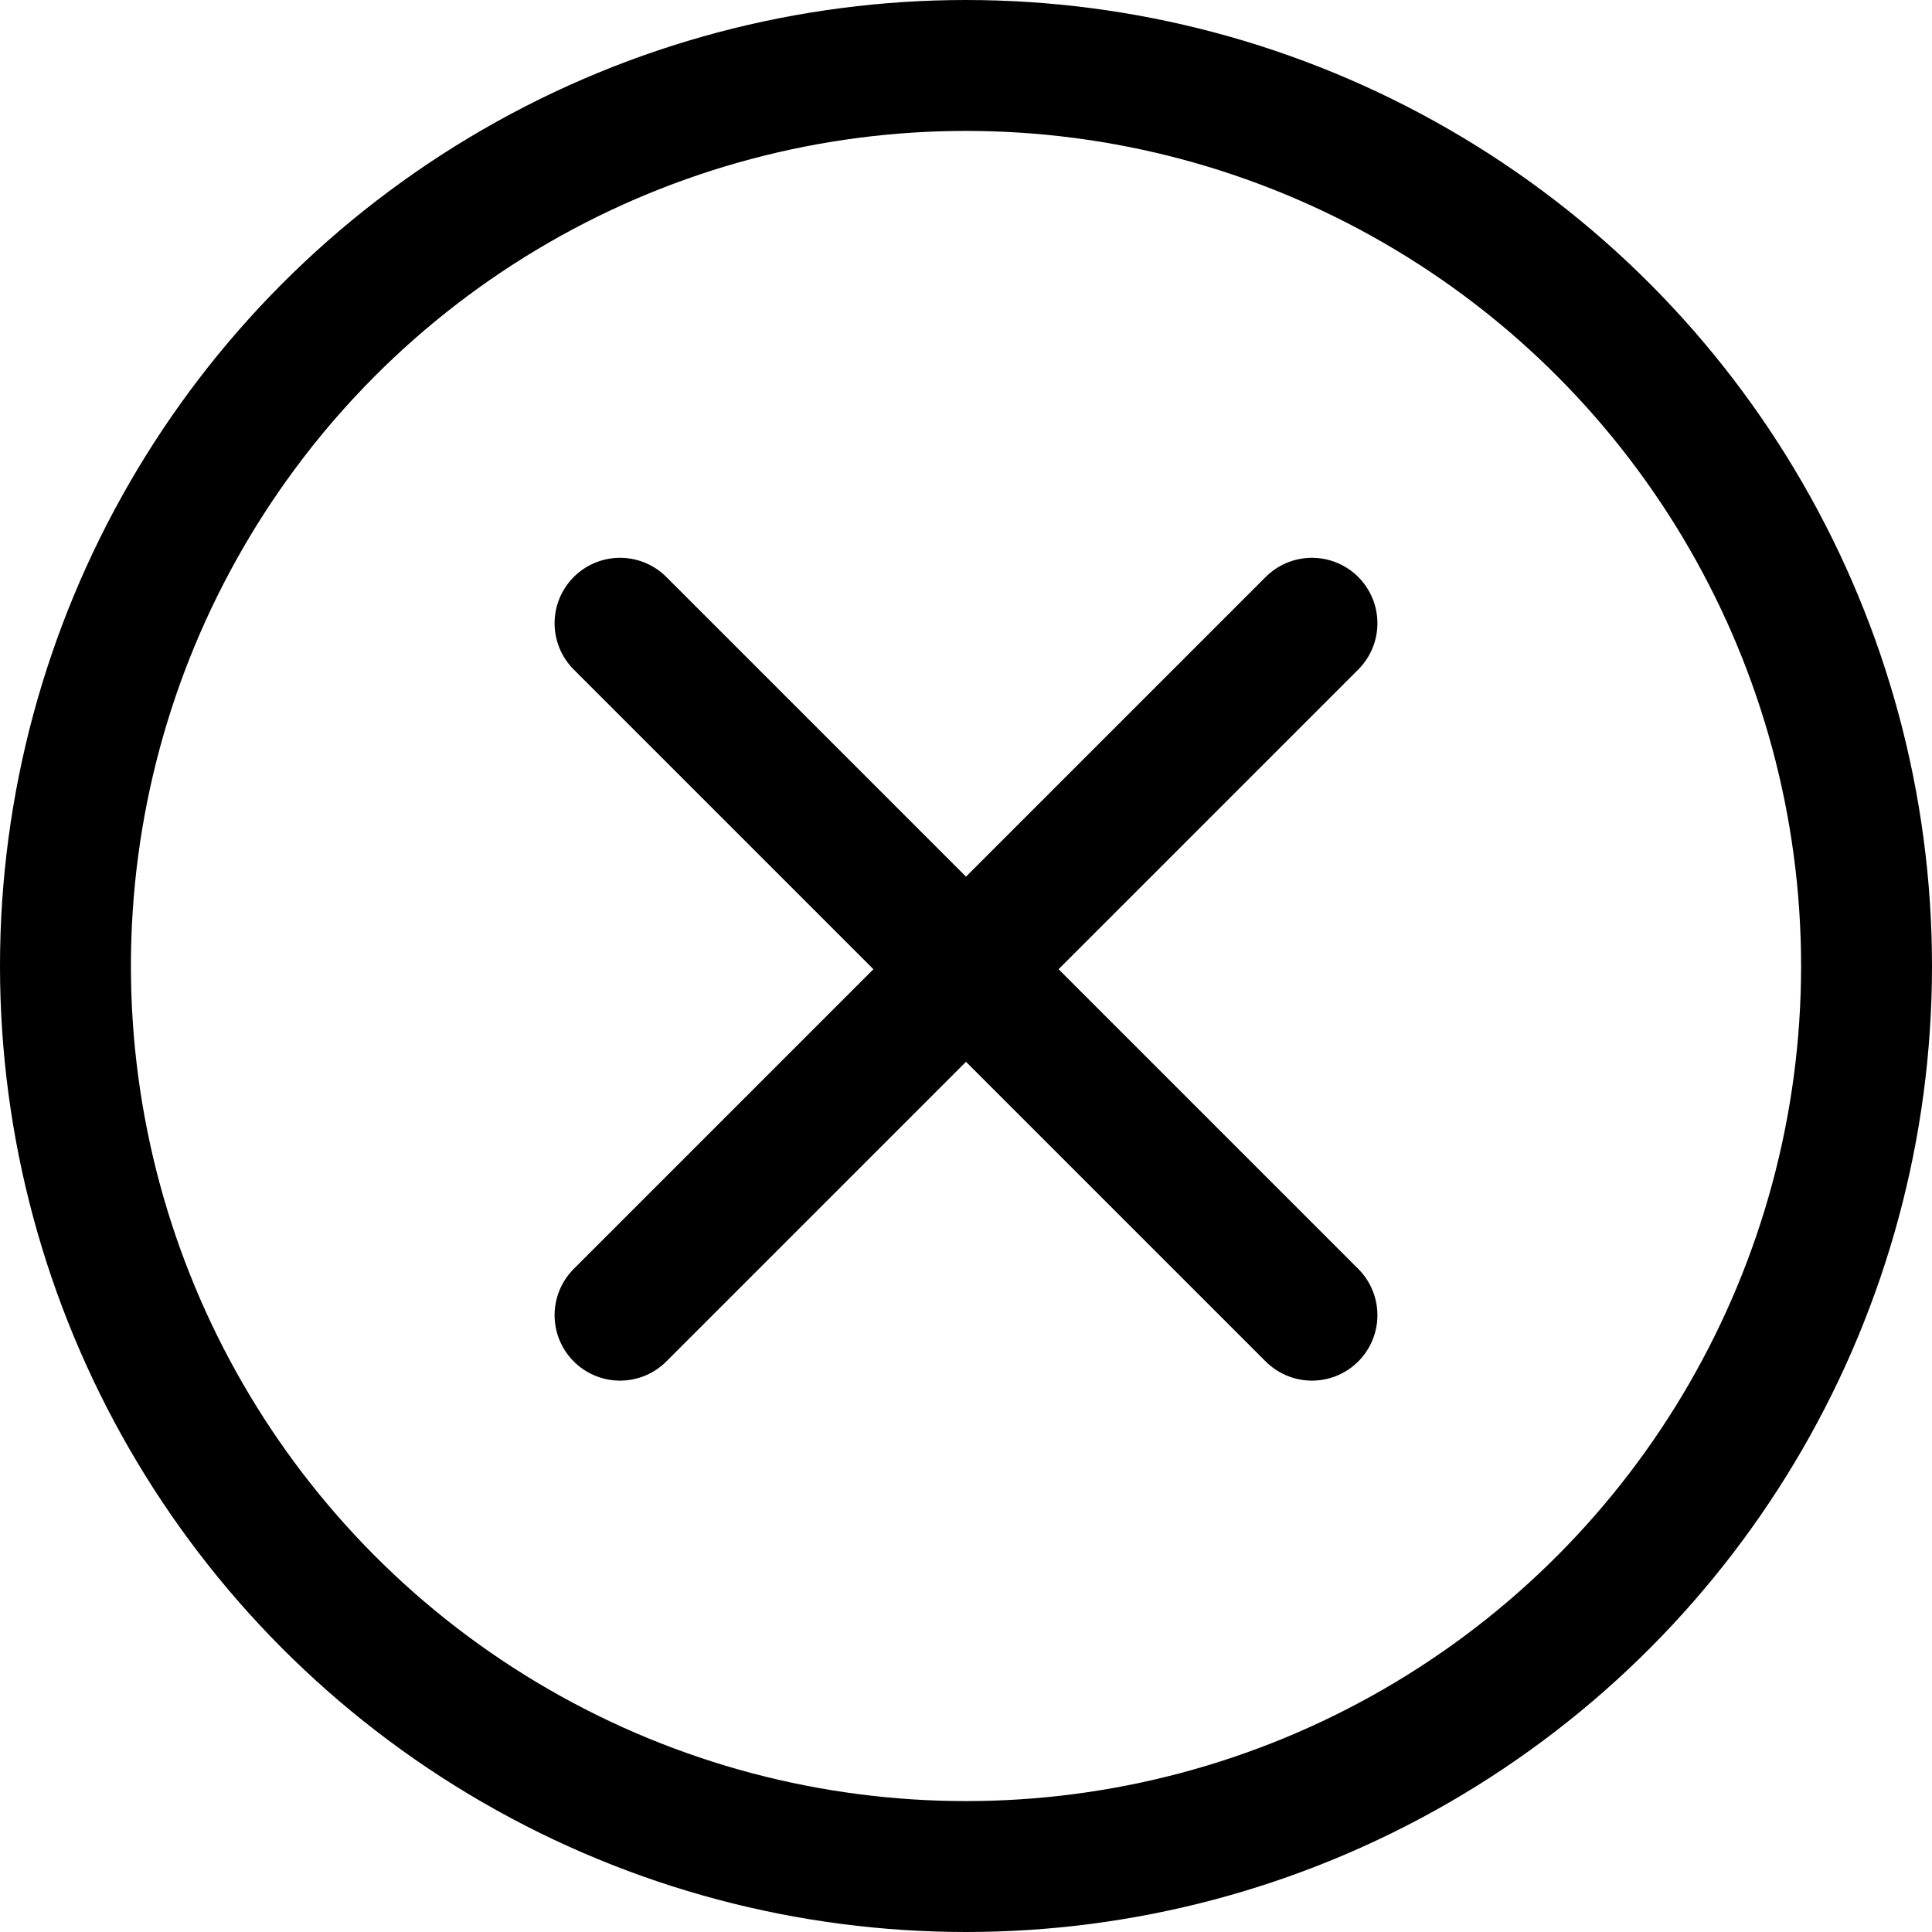
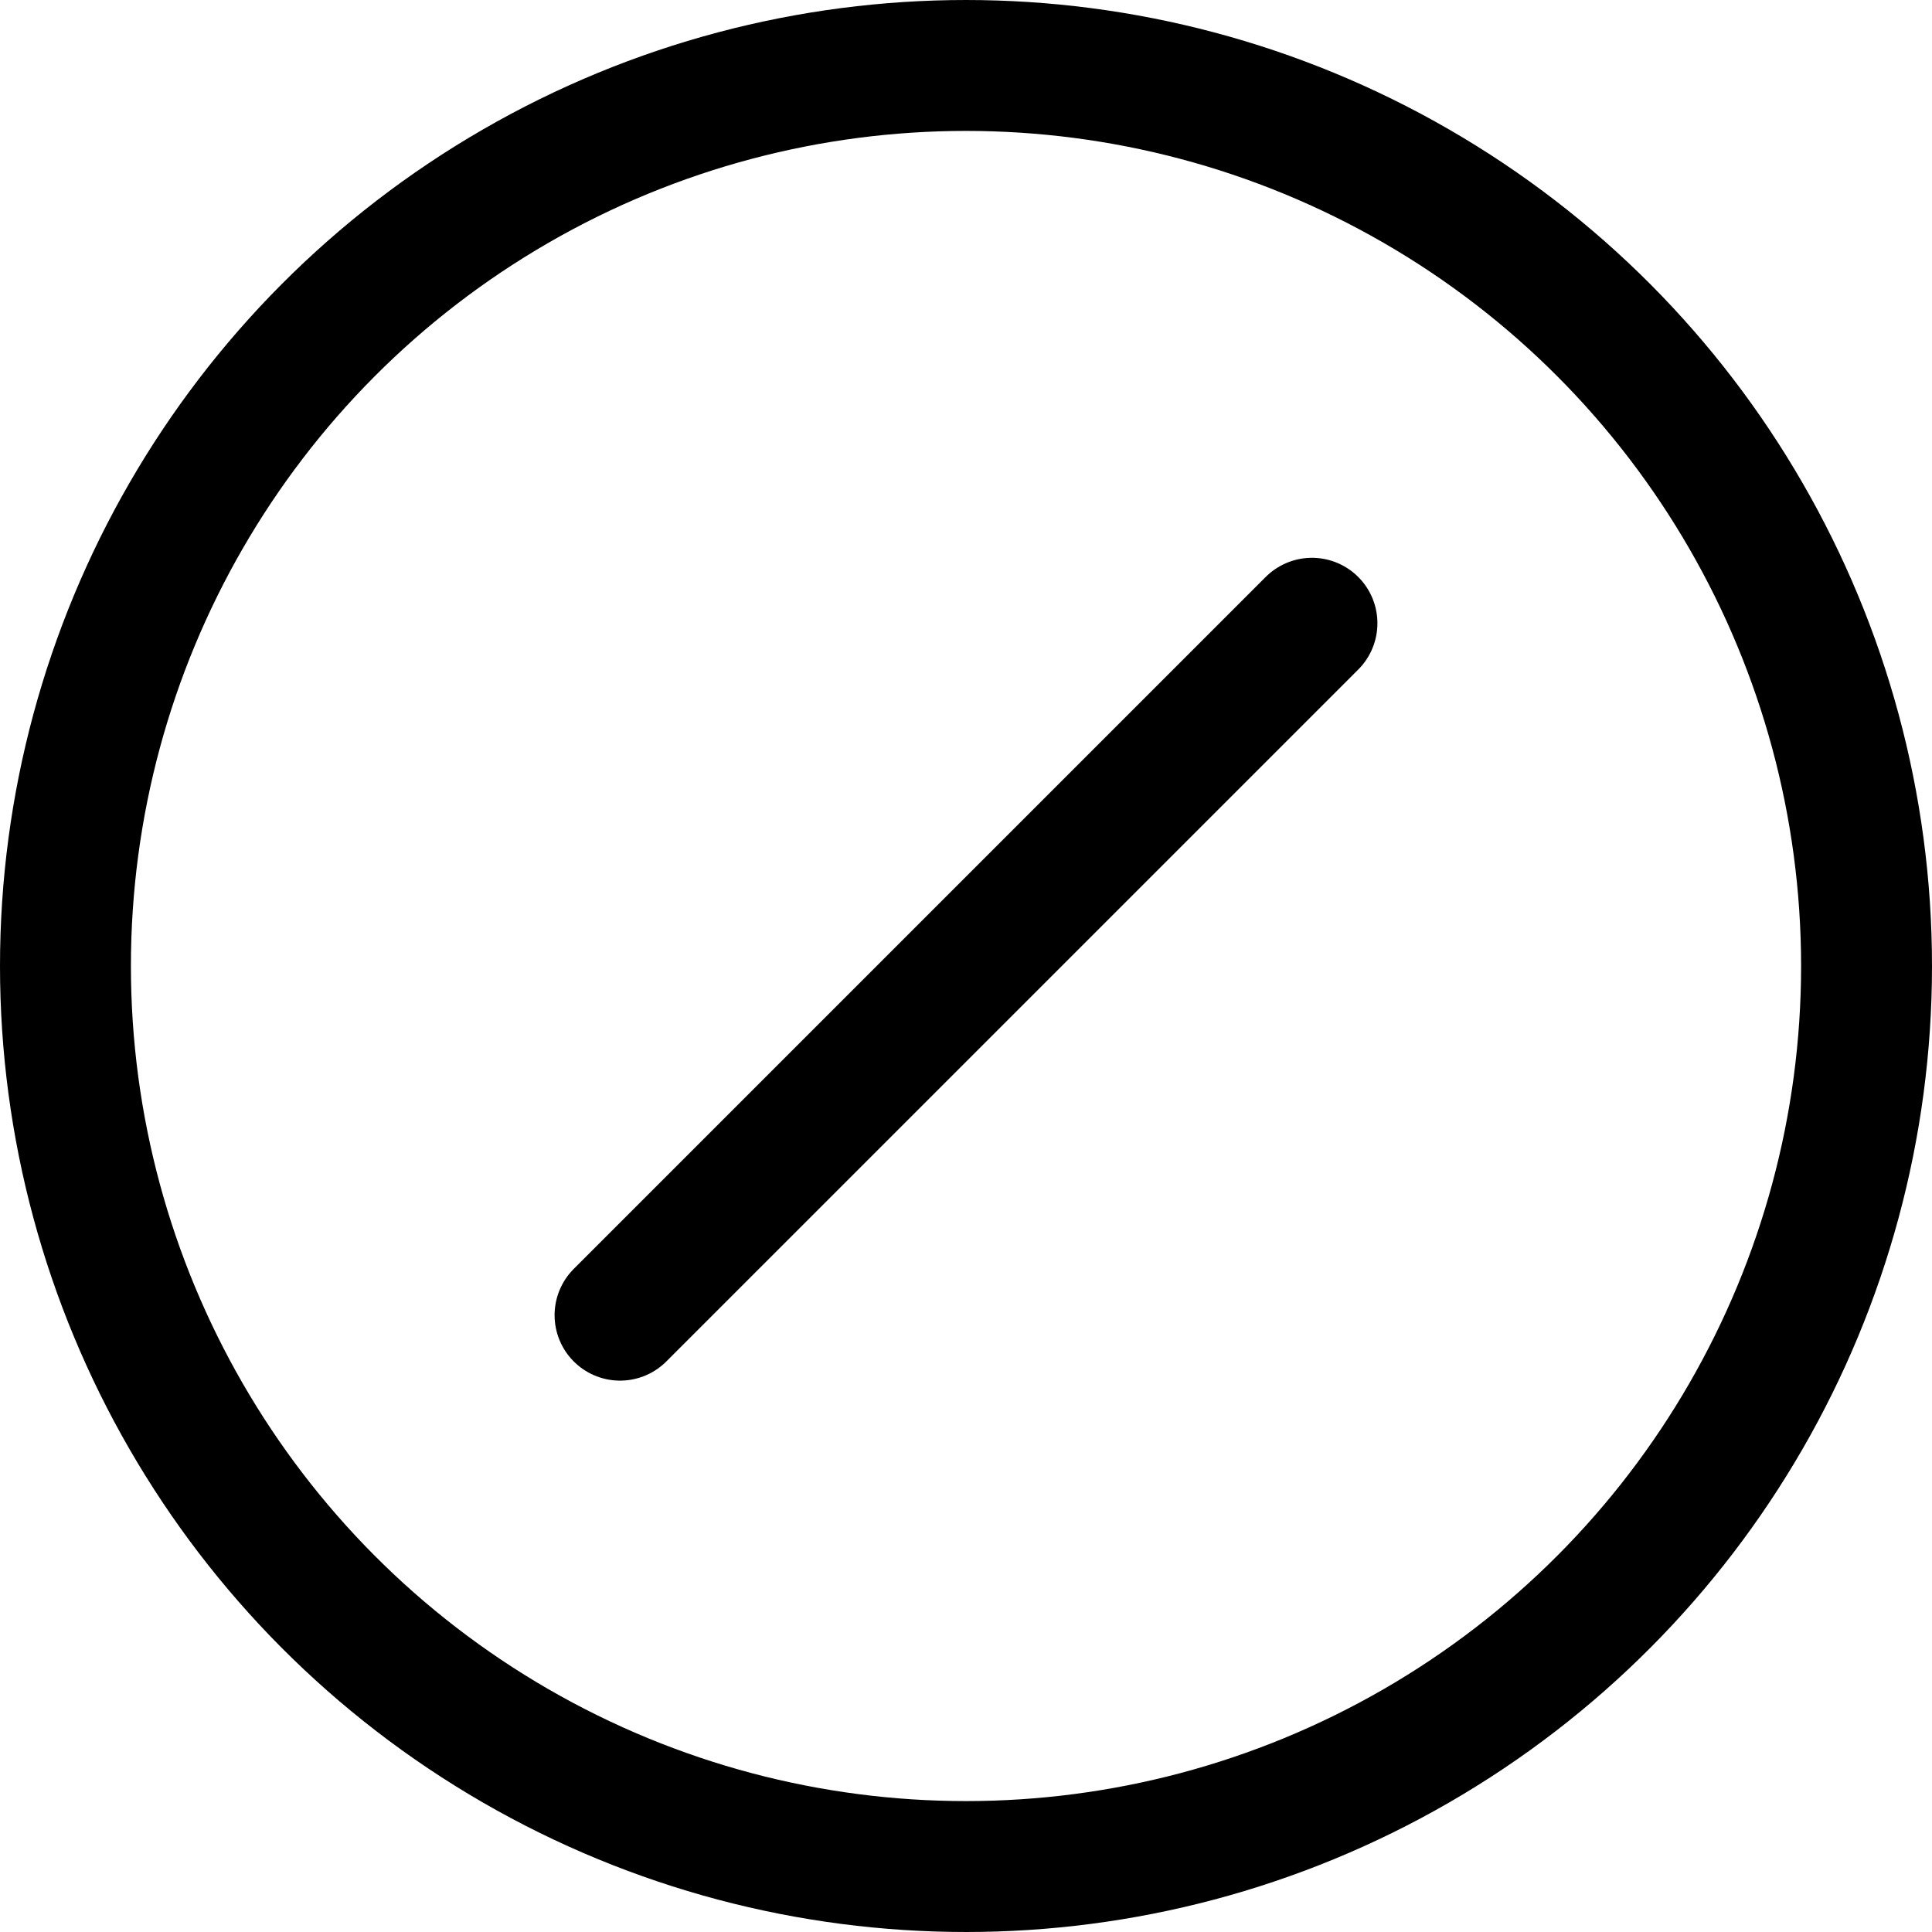
<svg xmlns="http://www.w3.org/2000/svg" id="_レイヤー_2" data-name="レイヤー 2" viewBox="0 0 162.34 162.34">
  <defs>
    <style>
      .cls-1, .cls-2 {
        fill: none;
        stroke: #000;
        stroke-miterlimit: 10;
        stroke-width: 11px;
      }

      .cls-2 {
        stroke-linecap: round;
      }
    </style>
  </defs>
  <g id="_レイヤー_2-2" data-name="レイヤー 2">
    <circle class="cls-1" cx="81.17" cy="81.17" r="75.67" />
    <line class="cls-2" x1="110.24" y1="52.37" x2="52.1" y2="110.51" />
-     <line class="cls-2" x1="110.24" y1="110.51" x2="52.1" y2="52.37" />
  </g>
</svg>